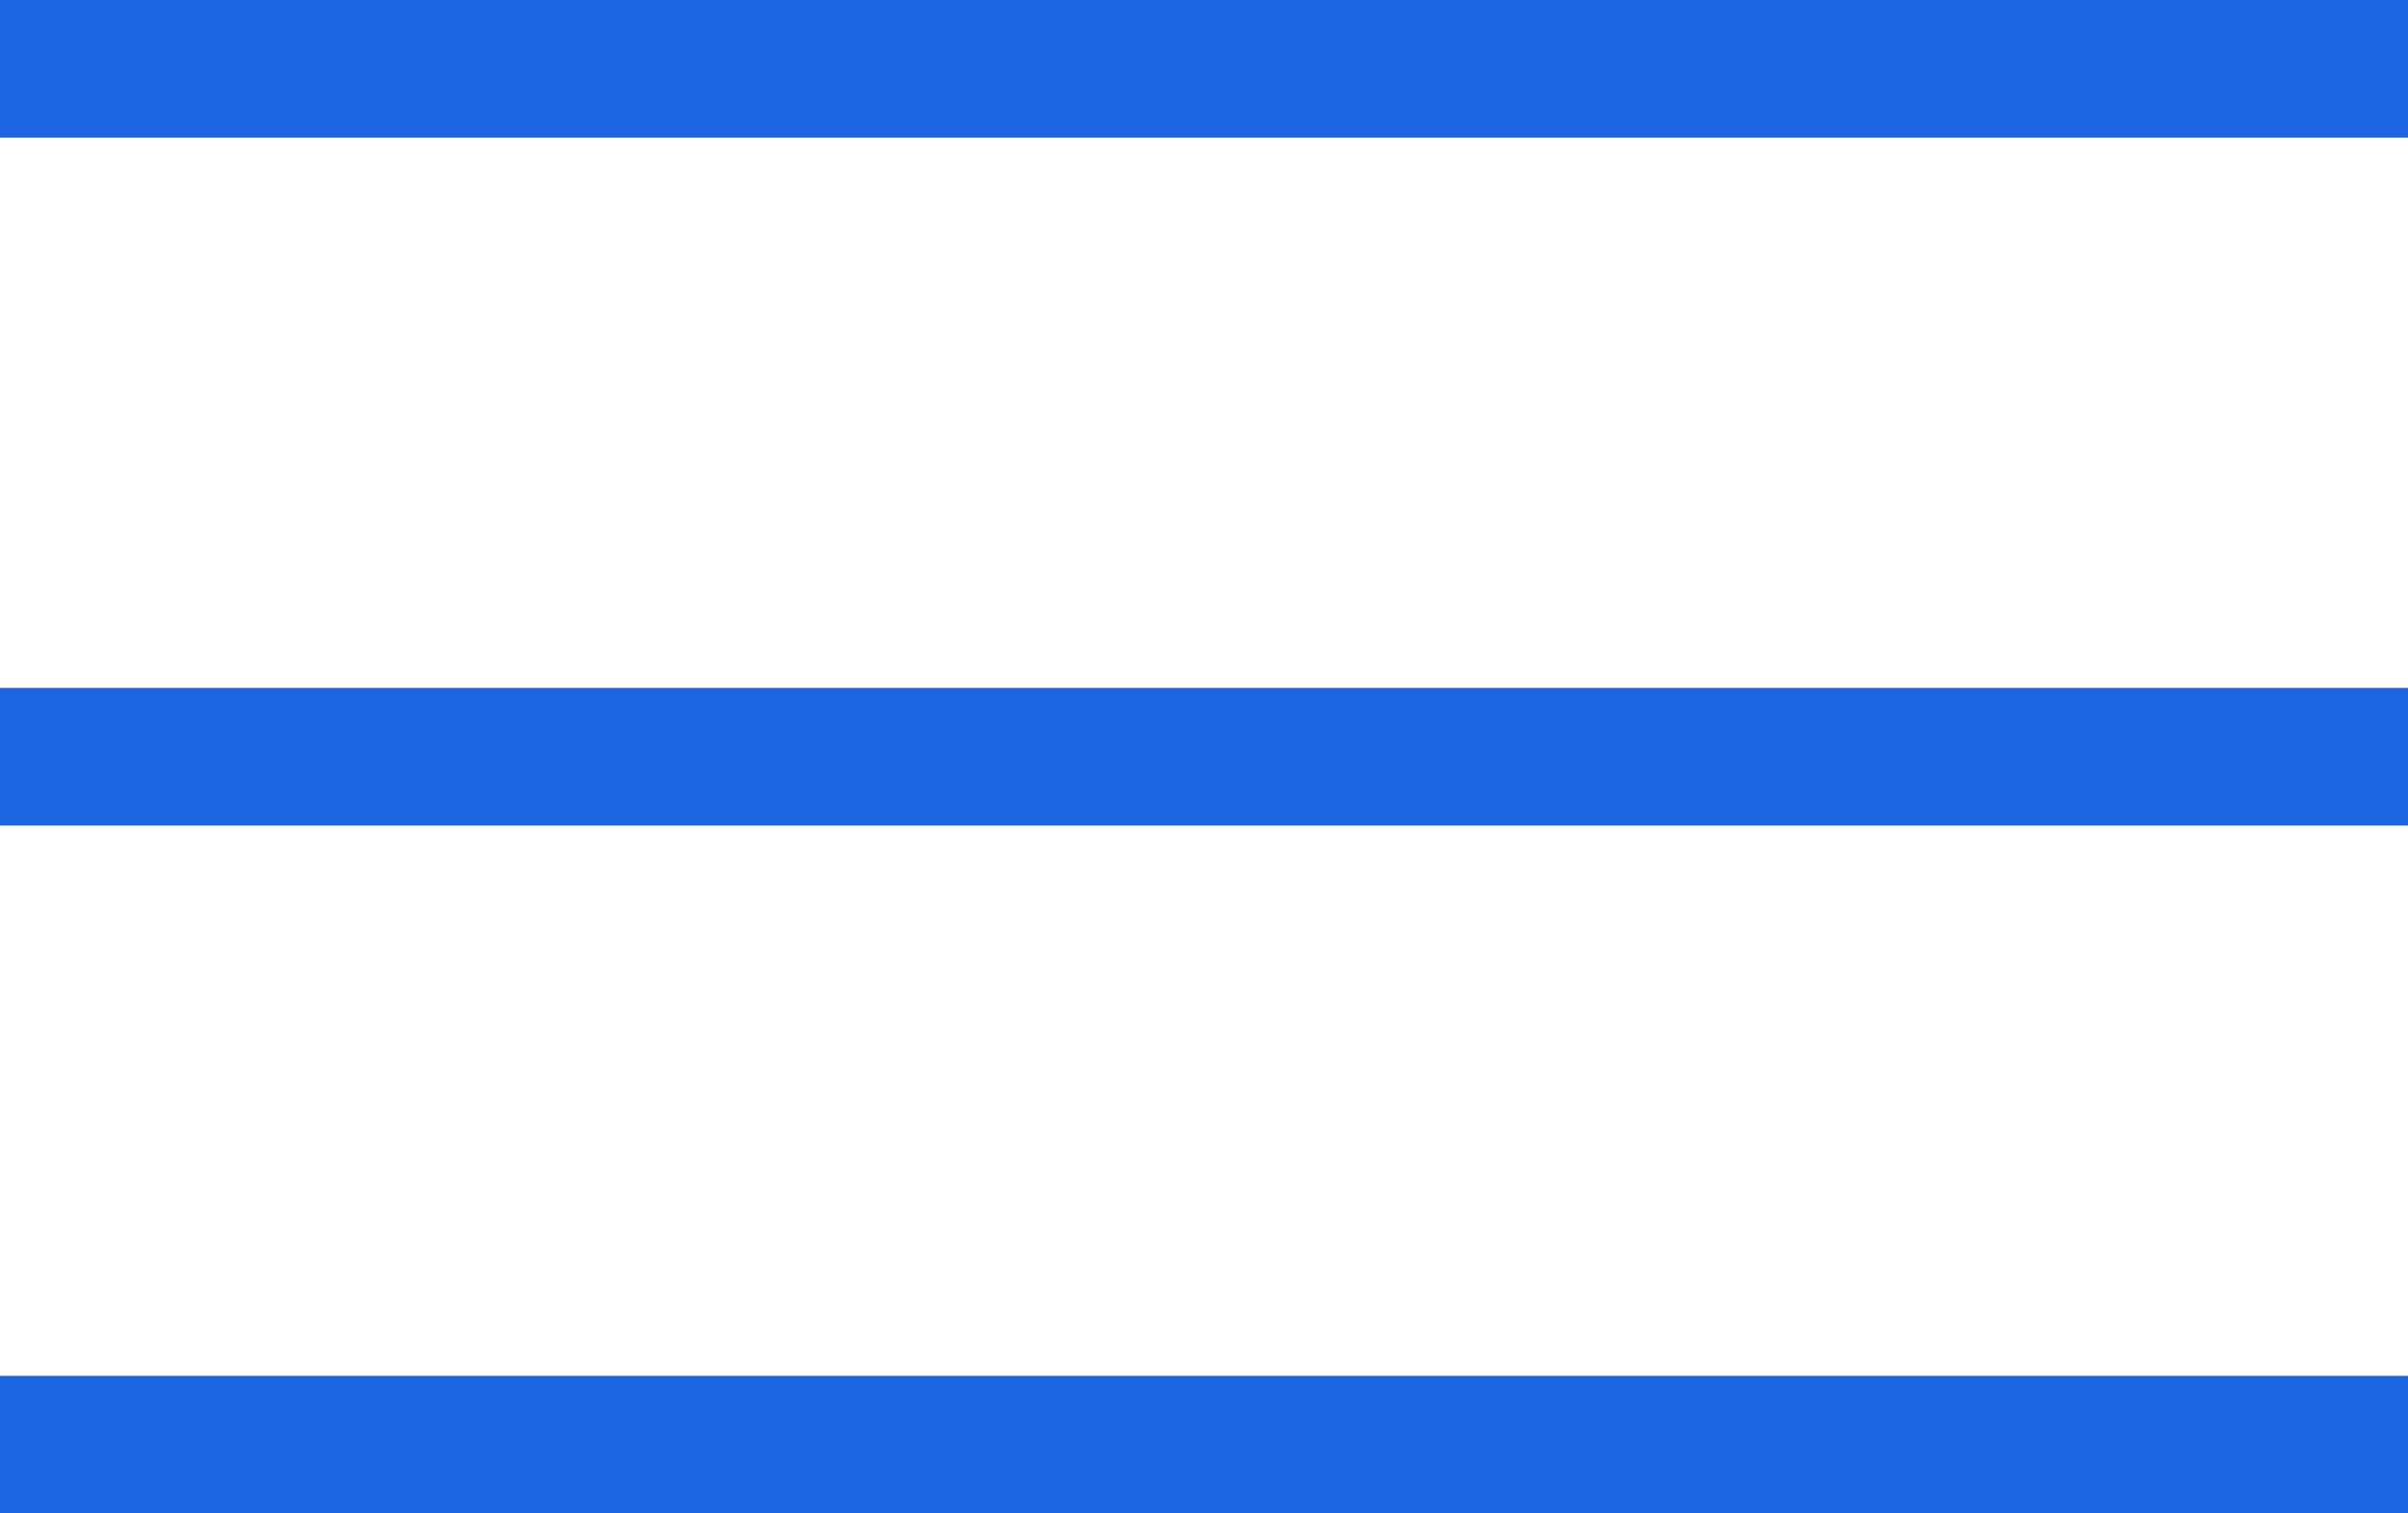
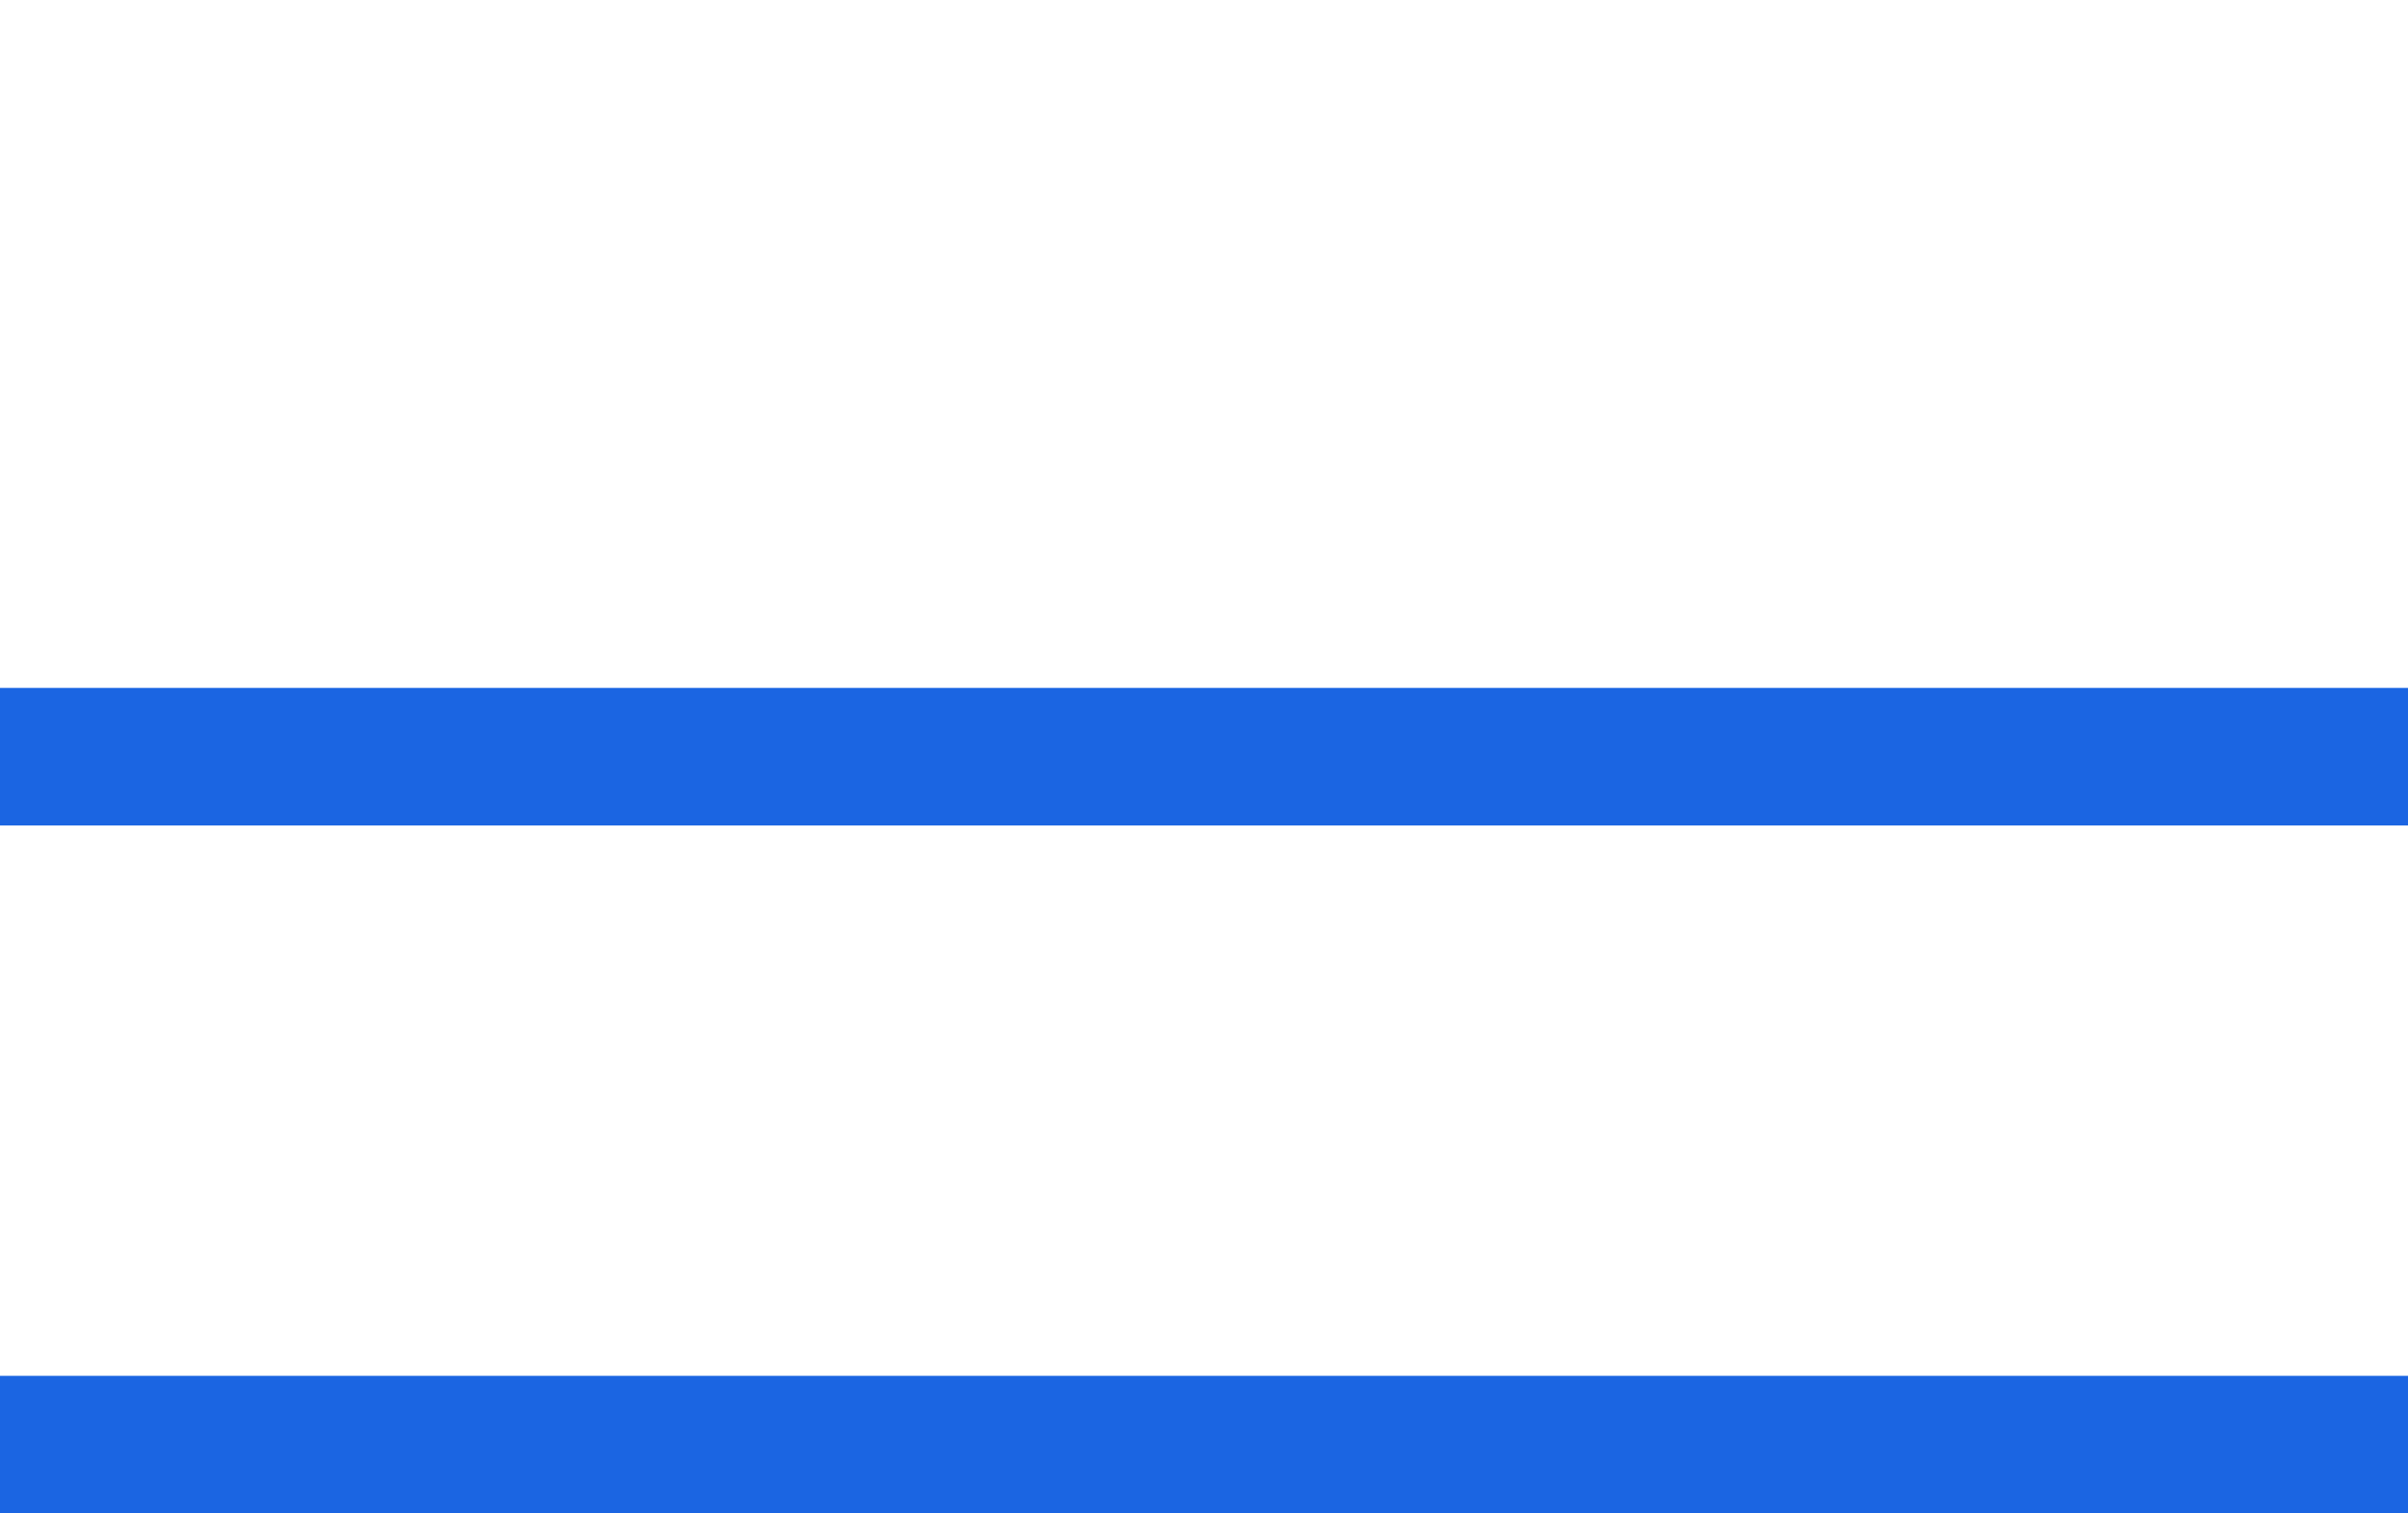
<svg xmlns="http://www.w3.org/2000/svg" width="35" height="22" viewBox="0 0 35 22" fill="none">
-   <rect width="35" height="2" fill="#1B65E2" />
  <rect y="10" width="35" height="2" fill="#1B65E2" />
  <rect y="20" width="35" height="2" fill="#1B65E2" />
</svg>